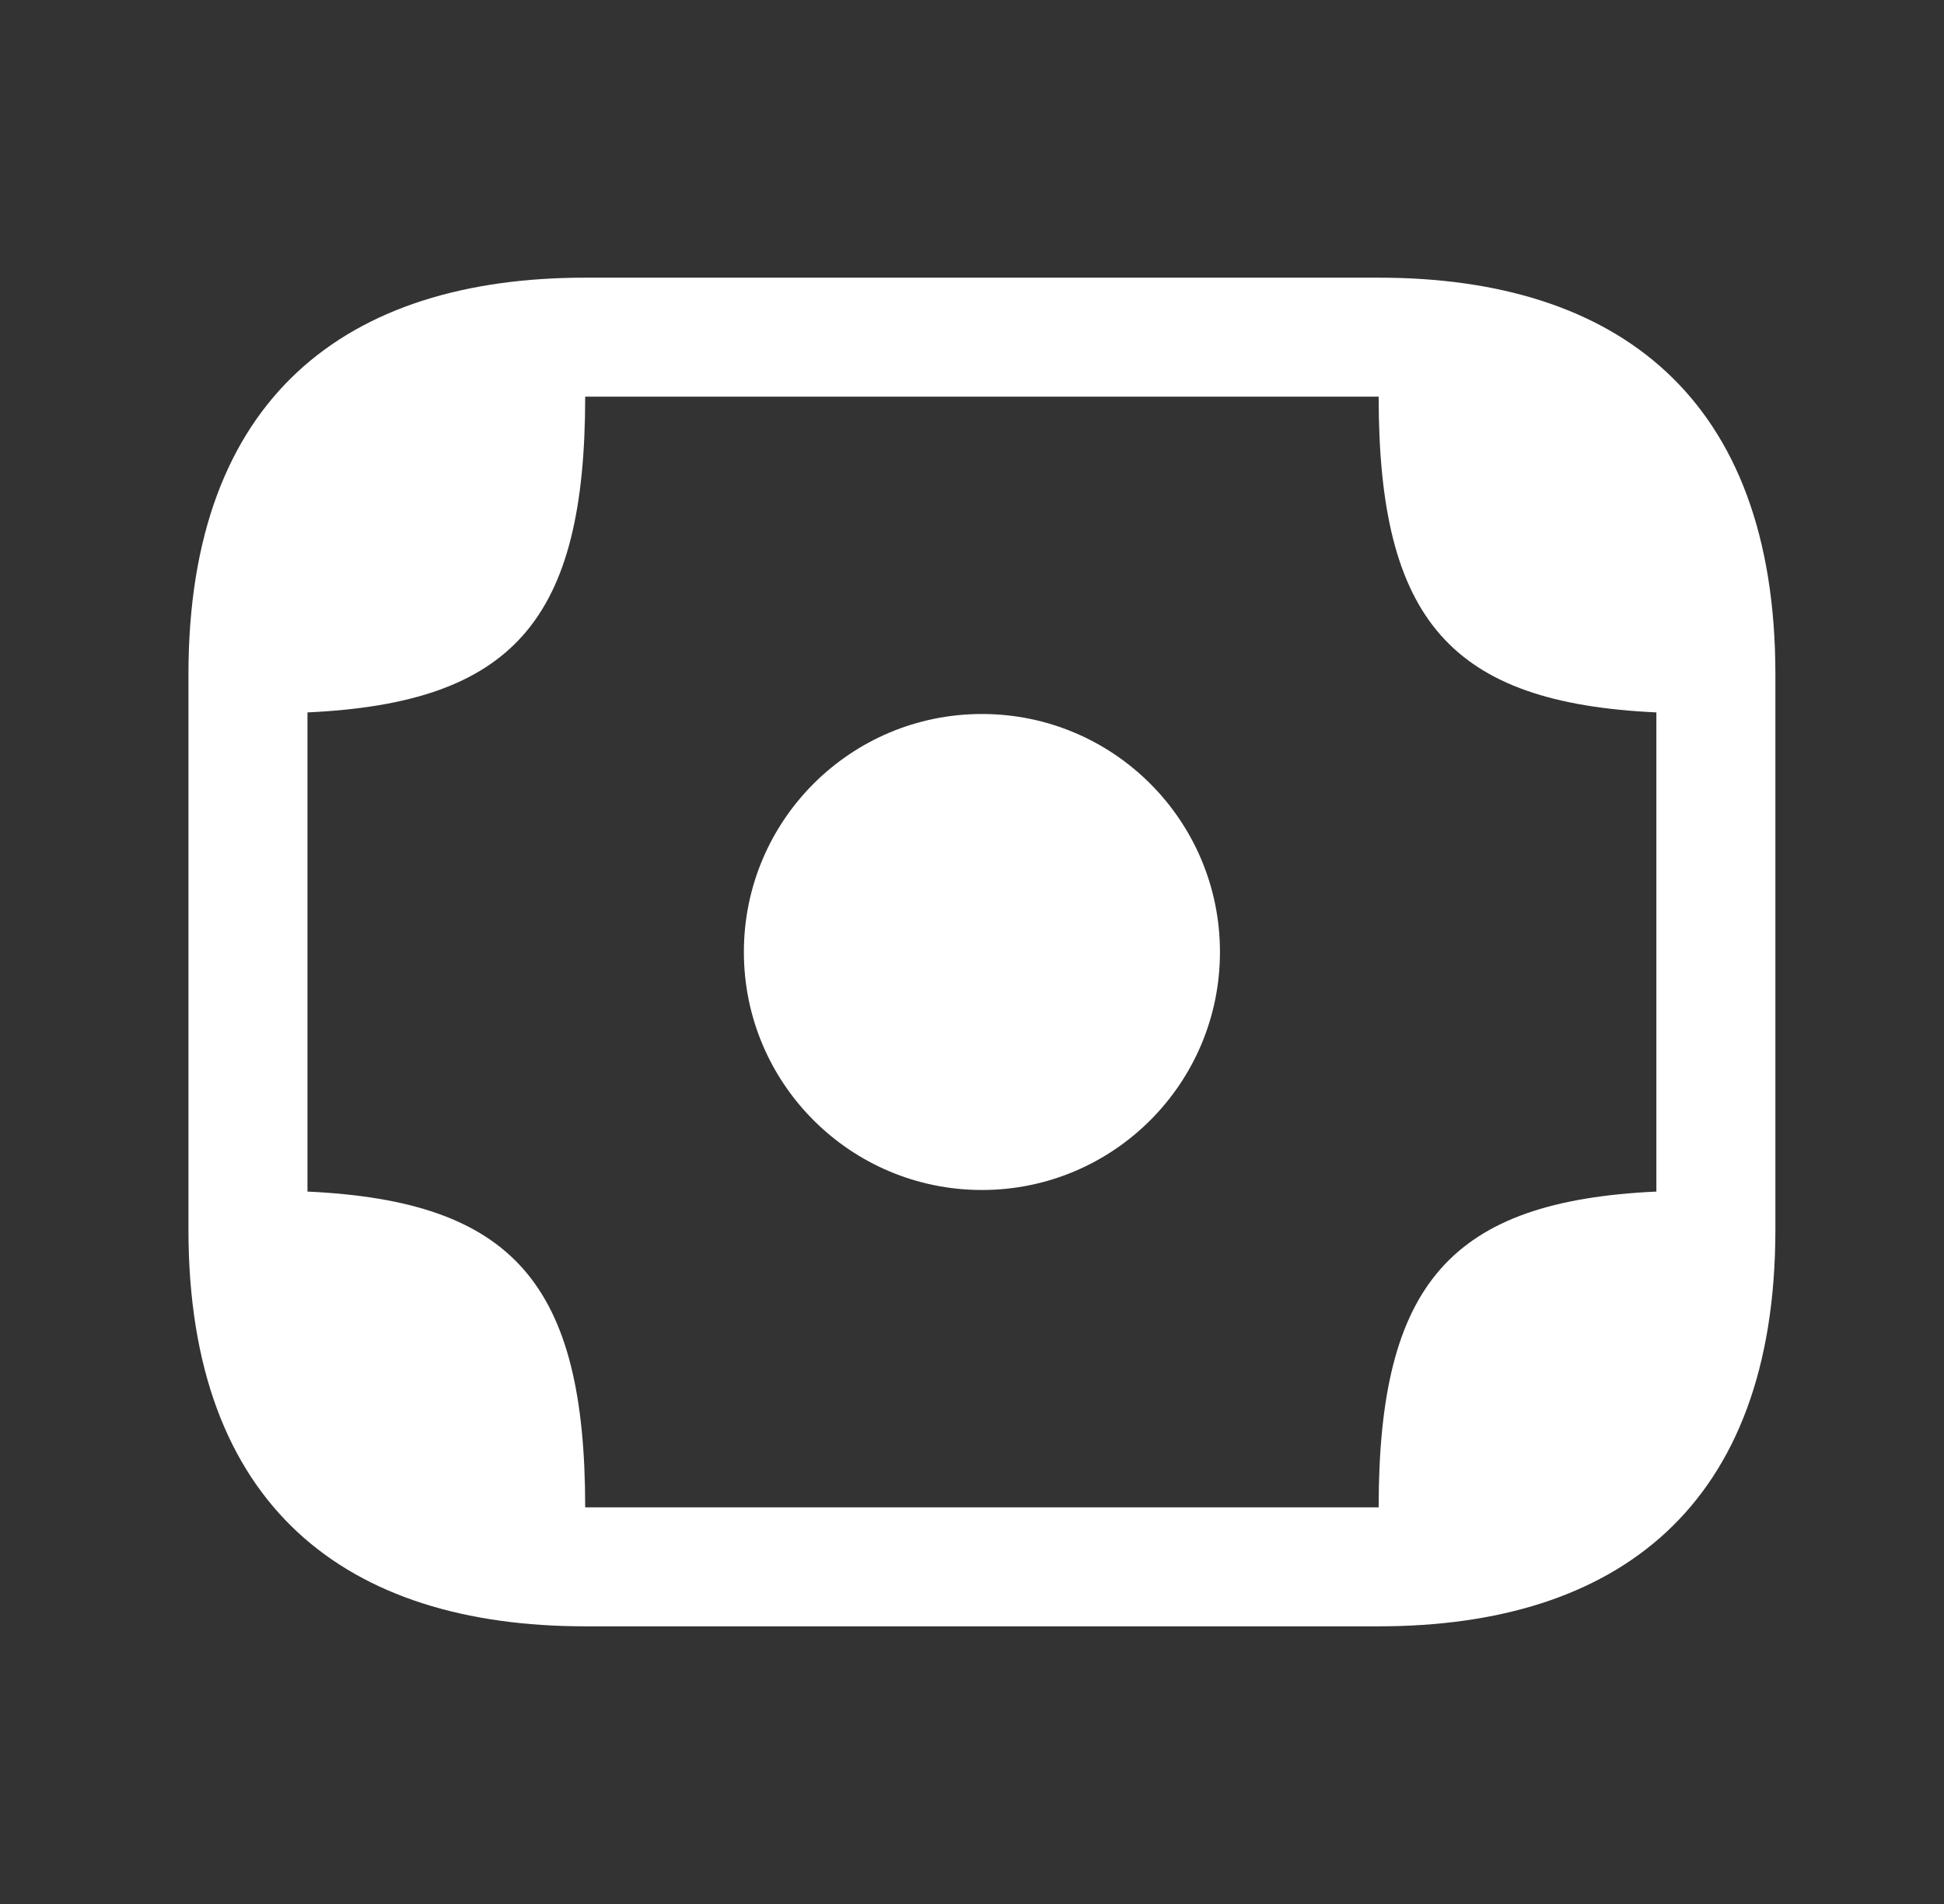
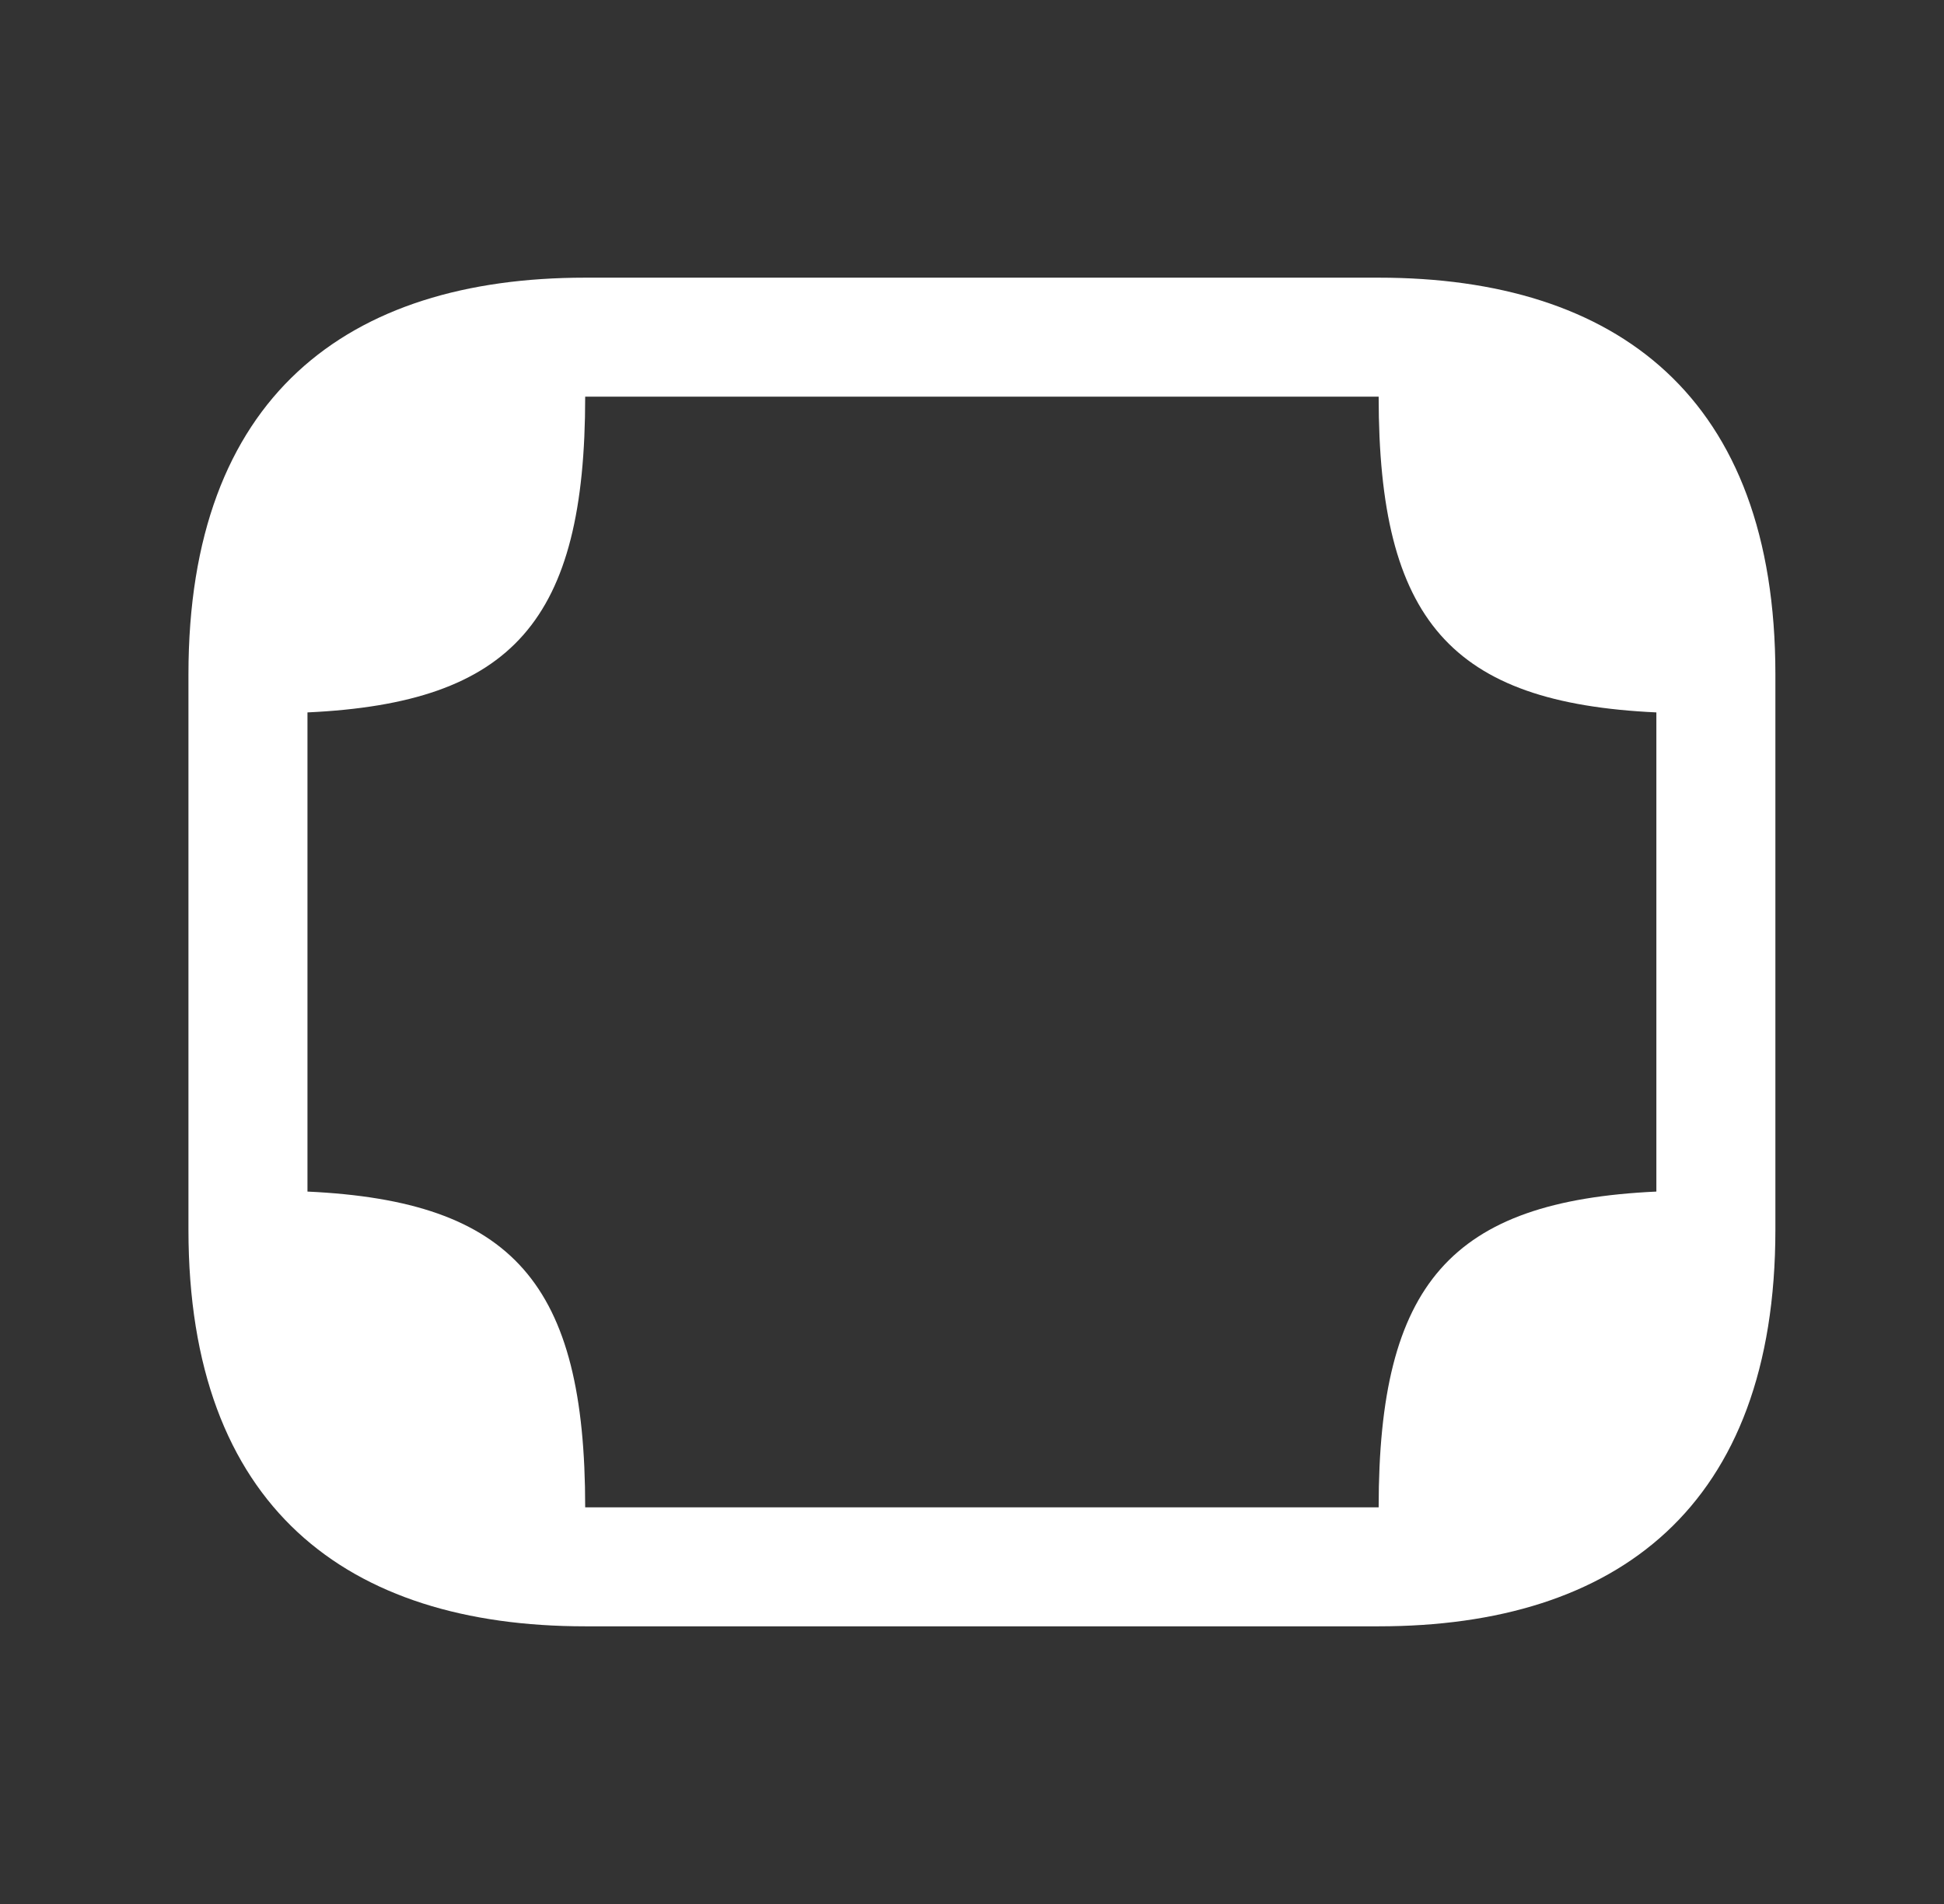
<svg xmlns="http://www.w3.org/2000/svg" width="49" height="48" viewBox="0 0 49 48" fill="none">
  <rect x="0" y="0" width="49" height="48" fill="#333333" stroke="none" />
-   <path d="M24.75 30C28.064 30 30.75 27.314 30.75 24C30.75 20.686 28.064 18 24.75 18C21.436 18 18.75 20.686 18.75 24C18.75 27.314 21.436 30 24.75 30Z" fill="white" style="fill:white;fill-opacity:1;" />
  <path d="M34.75 7H14.75C8.75 7 4.75 10 4.75 17V18V30V31C4.75 38 8.75 41 14.75 41H34.75C40.75 41 44.75 38 44.75 31V30V18V17C44.75 10 40.75 7 34.75 7ZM14.75 38C14.75 32.36 12.93 30.28 7.75 30.04V30V18V17.96C12.93 17.72 14.75 15.64 14.75 10H34.75C34.75 15.64 36.57 17.72 41.75 17.96V18V30V30.04C36.57 30.28 34.75 32.36 34.75 38H14.75Z" fill="white" style="fill:white;fill-opacity:1;" />
</svg>